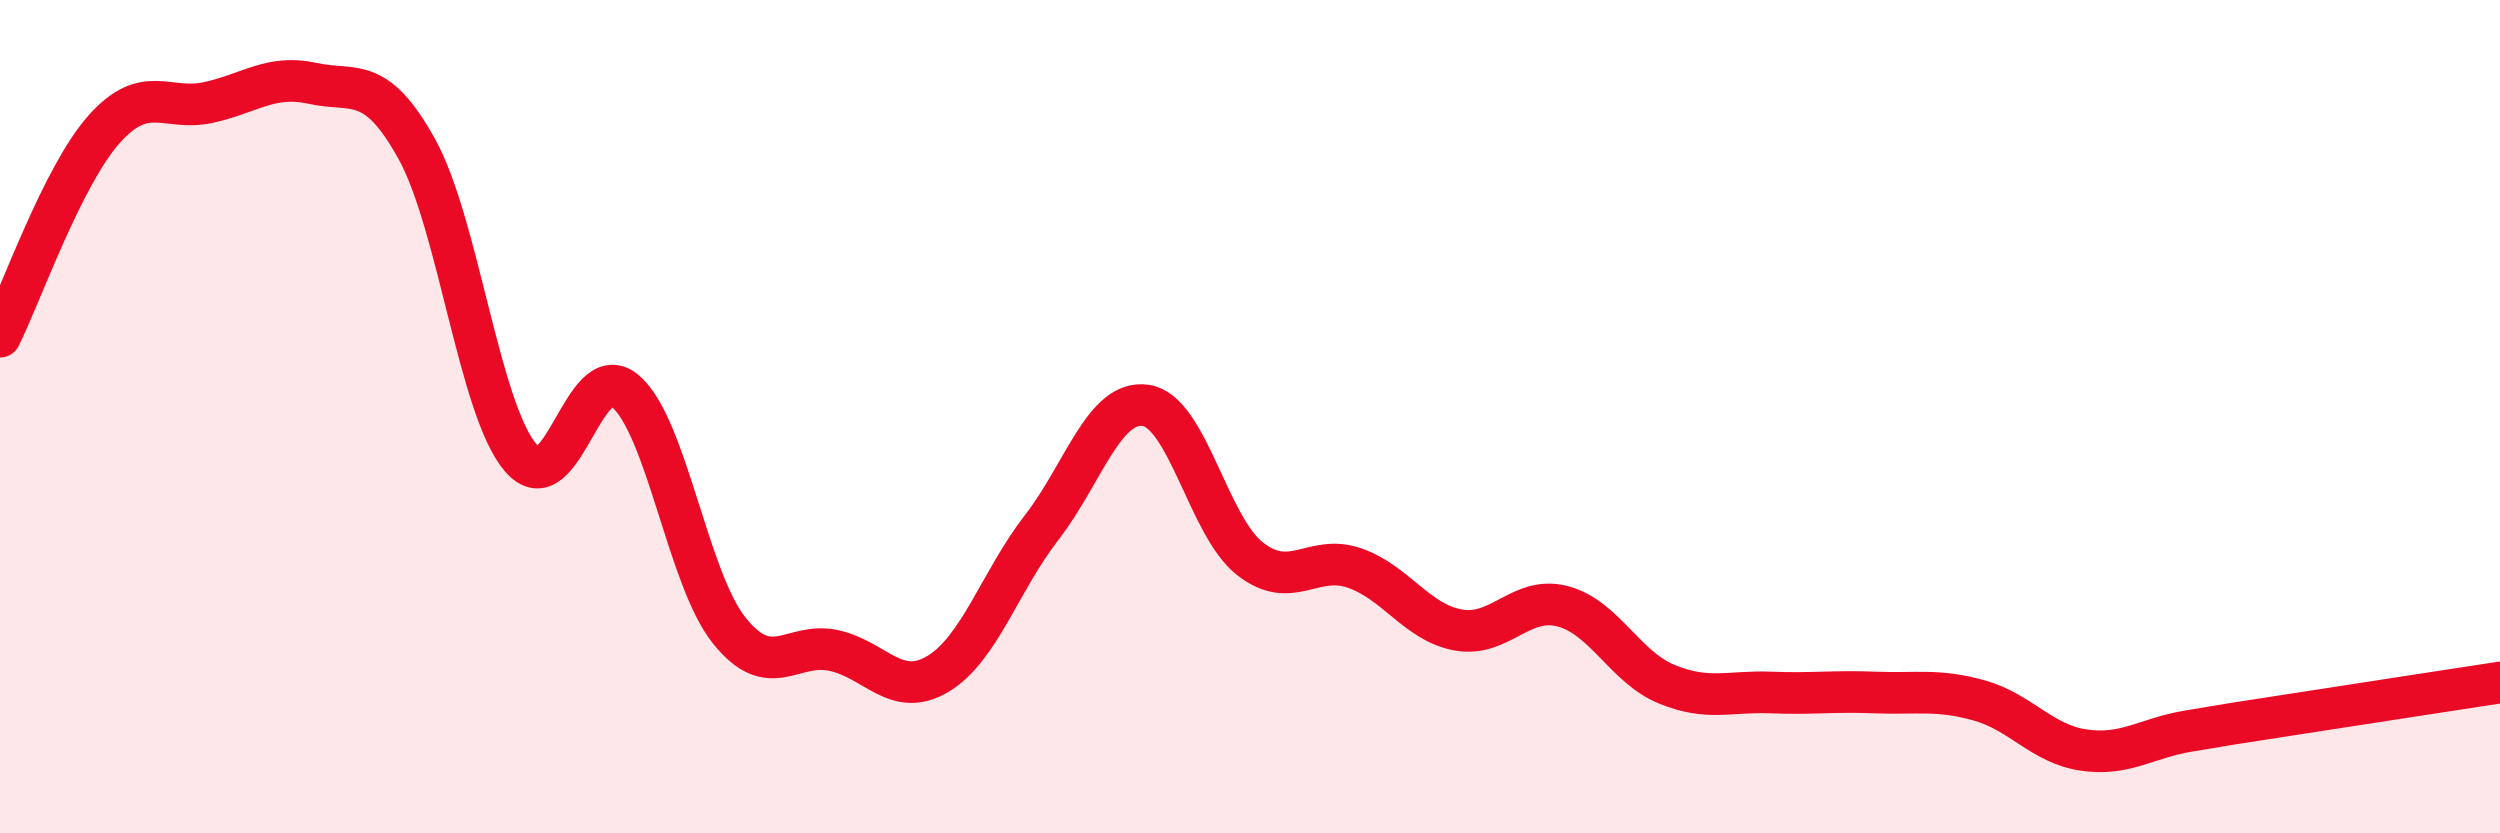
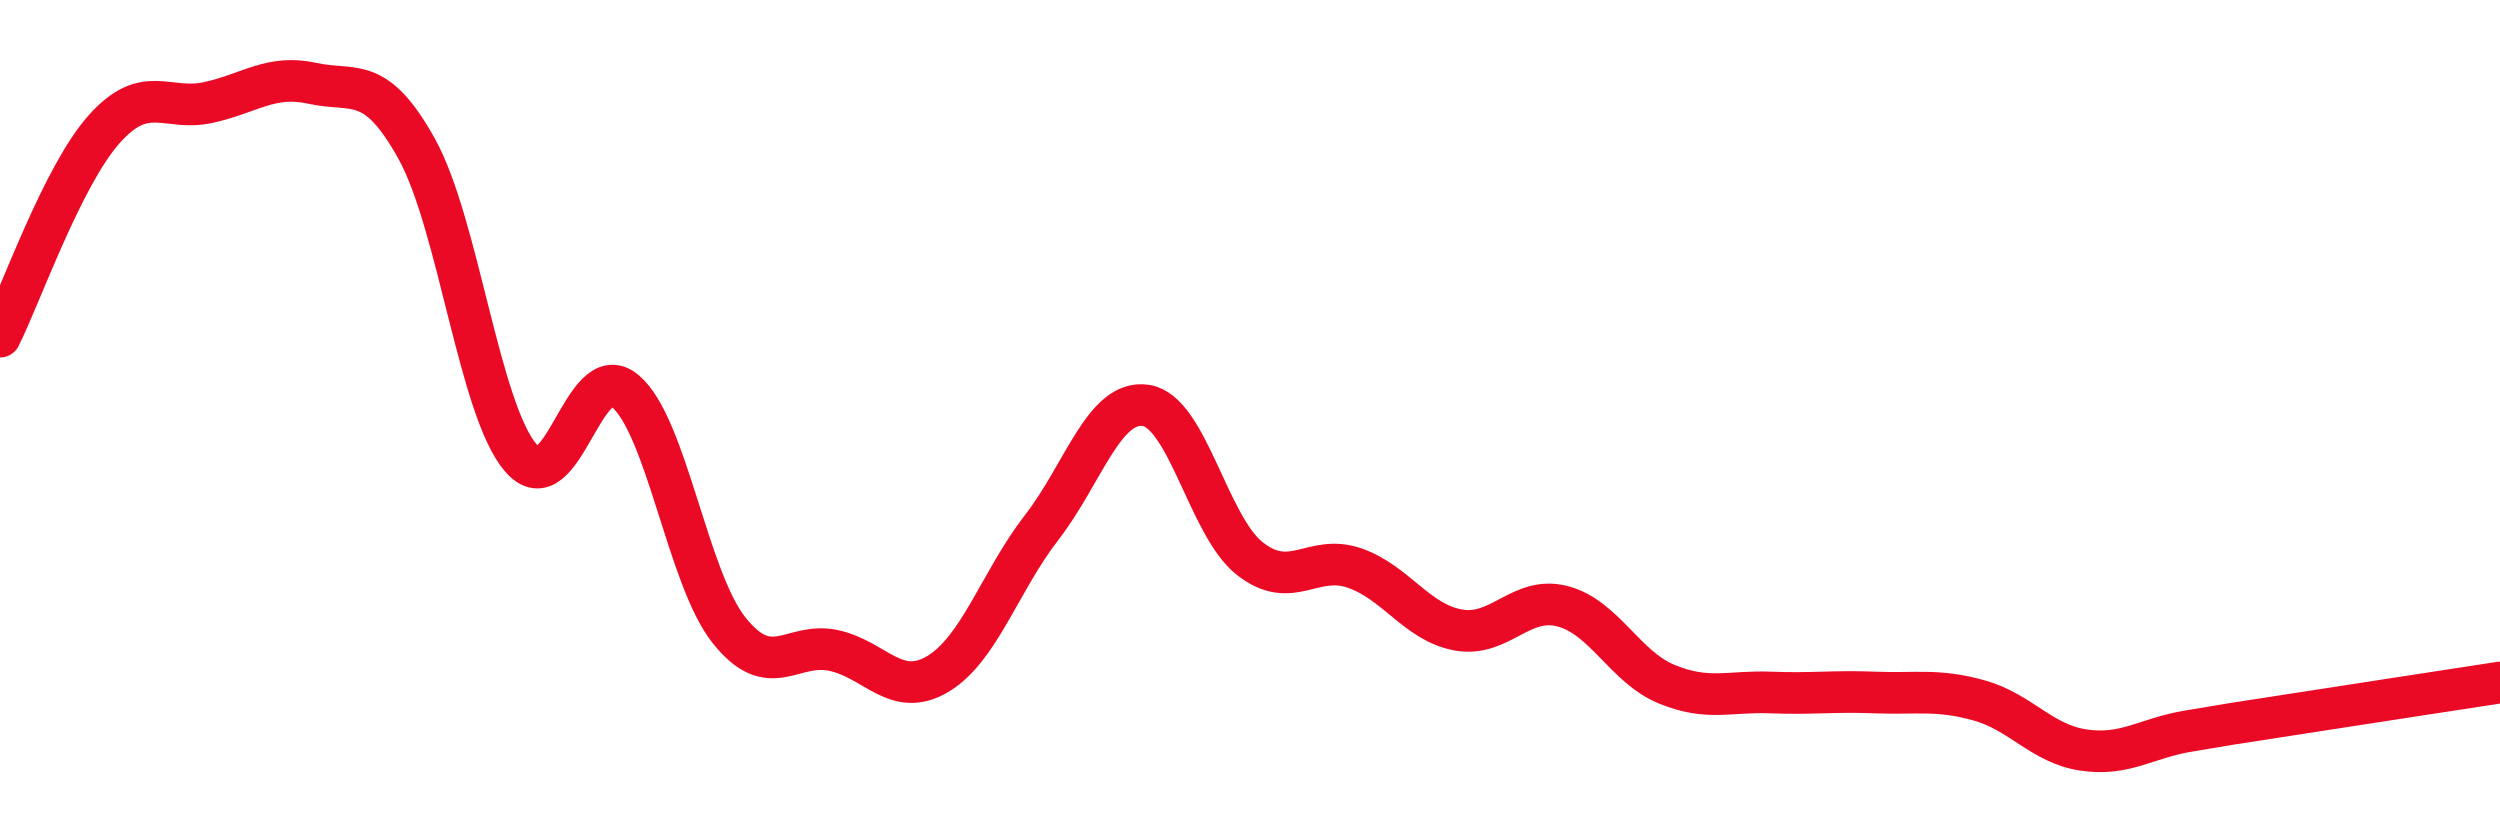
<svg xmlns="http://www.w3.org/2000/svg" width="60" height="20" viewBox="0 0 60 20">
-   <path d="M 0,8.08 C 0.5,7.08 1.5,4.22 2.5,3.1 C 3.5,1.98 4,2.68 5,2.46 C 6,2.24 6.5,1.78 7.5,2 C 8.5,2.22 9,1.77 10,3.57 C 11,5.37 11.5,9.83 12.5,10.99 C 13.5,12.15 14,8.55 15,9.38 C 16,10.21 16.5,13.88 17.5,15.13 C 18.5,16.38 19,15.4 20,15.61 C 21,15.82 21.5,16.77 22.5,16.18 C 23.5,15.59 24,13.95 25,12.66 C 26,11.37 26.5,9.58 27.5,9.73 C 28.5,9.88 29,12.63 30,13.41 C 31,14.19 31.5,13.29 32.5,13.63 C 33.5,13.97 34,14.94 35,15.12 C 36,15.3 36.5,14.29 37.5,14.55 C 38.5,14.81 39,16.01 40,16.42 C 41,16.83 41.5,16.58 42.5,16.62 C 43.5,16.66 44,16.58 45,16.62 C 46,16.66 46.5,16.53 47.5,16.81 C 48.5,17.09 49,17.85 50,18 C 51,18.15 51.5,17.72 52.5,17.55 C 53.5,17.38 53.5,17.38 55,17.15 C 56.5,16.92 59,16.53 60,16.38L60 20L0 20Z" fill="#EB0A25" opacity="0.1" stroke-linecap="round" stroke-linejoin="round" />
  <path d="M 0,8.08 C 0.5,7.08 1.5,4.22 2.5,3.1 C 3.5,1.98 4,2.68 5,2.46 C 6,2.24 6.5,1.78 7.5,2 C 8.5,2.22 9,1.77 10,3.57 C 11,5.37 11.5,9.83 12.5,10.99 C 13.5,12.15 14,8.55 15,9.38 C 16,10.21 16.5,13.88 17.5,15.13 C 18.5,16.38 19,15.4 20,15.61 C 21,15.82 21.5,16.77 22.5,16.18 C 23.5,15.59 24,13.95 25,12.66 C 26,11.37 26.5,9.58 27.5,9.73 C 28.5,9.88 29,12.63 30,13.41 C 31,14.19 31.5,13.29 32.5,13.63 C 33.5,13.97 34,14.94 35,15.12 C 36,15.3 36.5,14.29 37.5,14.55 C 38.5,14.81 39,16.01 40,16.42 C 41,16.83 41.5,16.58 42.5,16.62 C 43.5,16.66 44,16.58 45,16.62 C 46,16.66 46.5,16.53 47.5,16.81 C 48.5,17.09 49,17.85 50,18 C 51,18.15 51.5,17.72 52.5,17.55 C 53.5,17.38 53.5,17.38 55,17.15 C 56.5,16.92 59,16.53 60,16.38" stroke="#EB0A25" stroke-width="1" fill="none" stroke-linecap="round" stroke-linejoin="round" />
</svg>